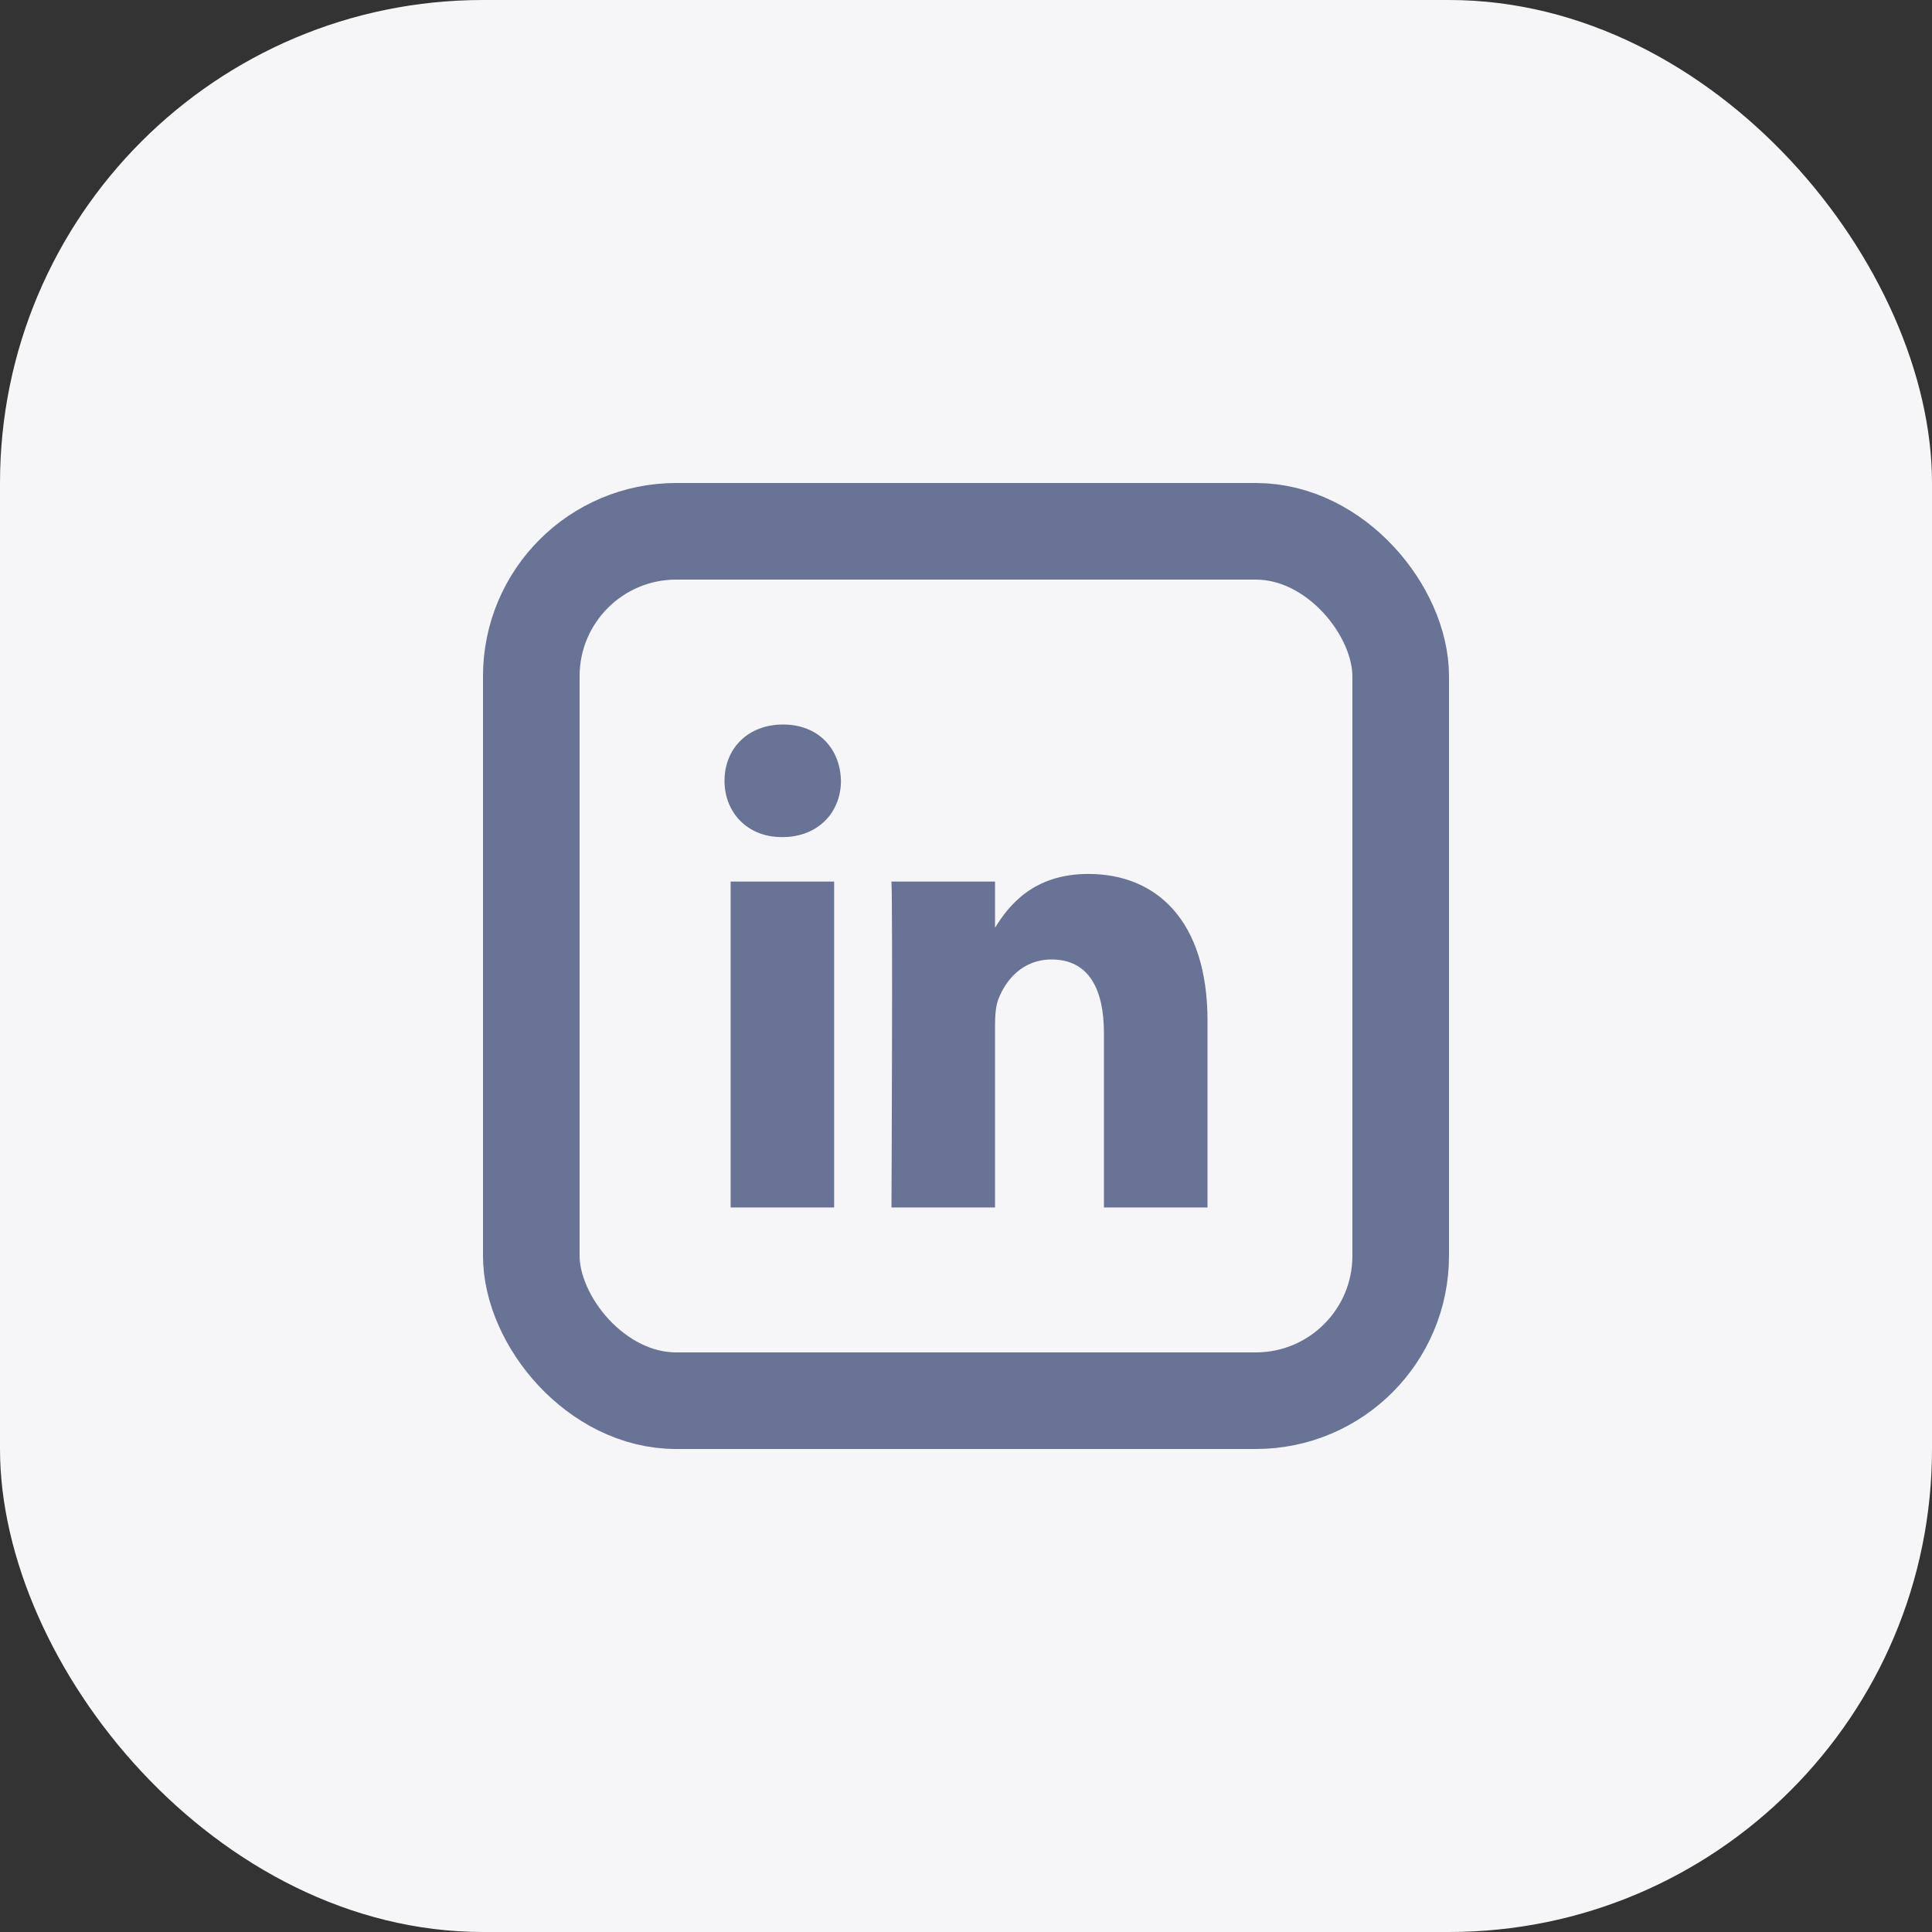
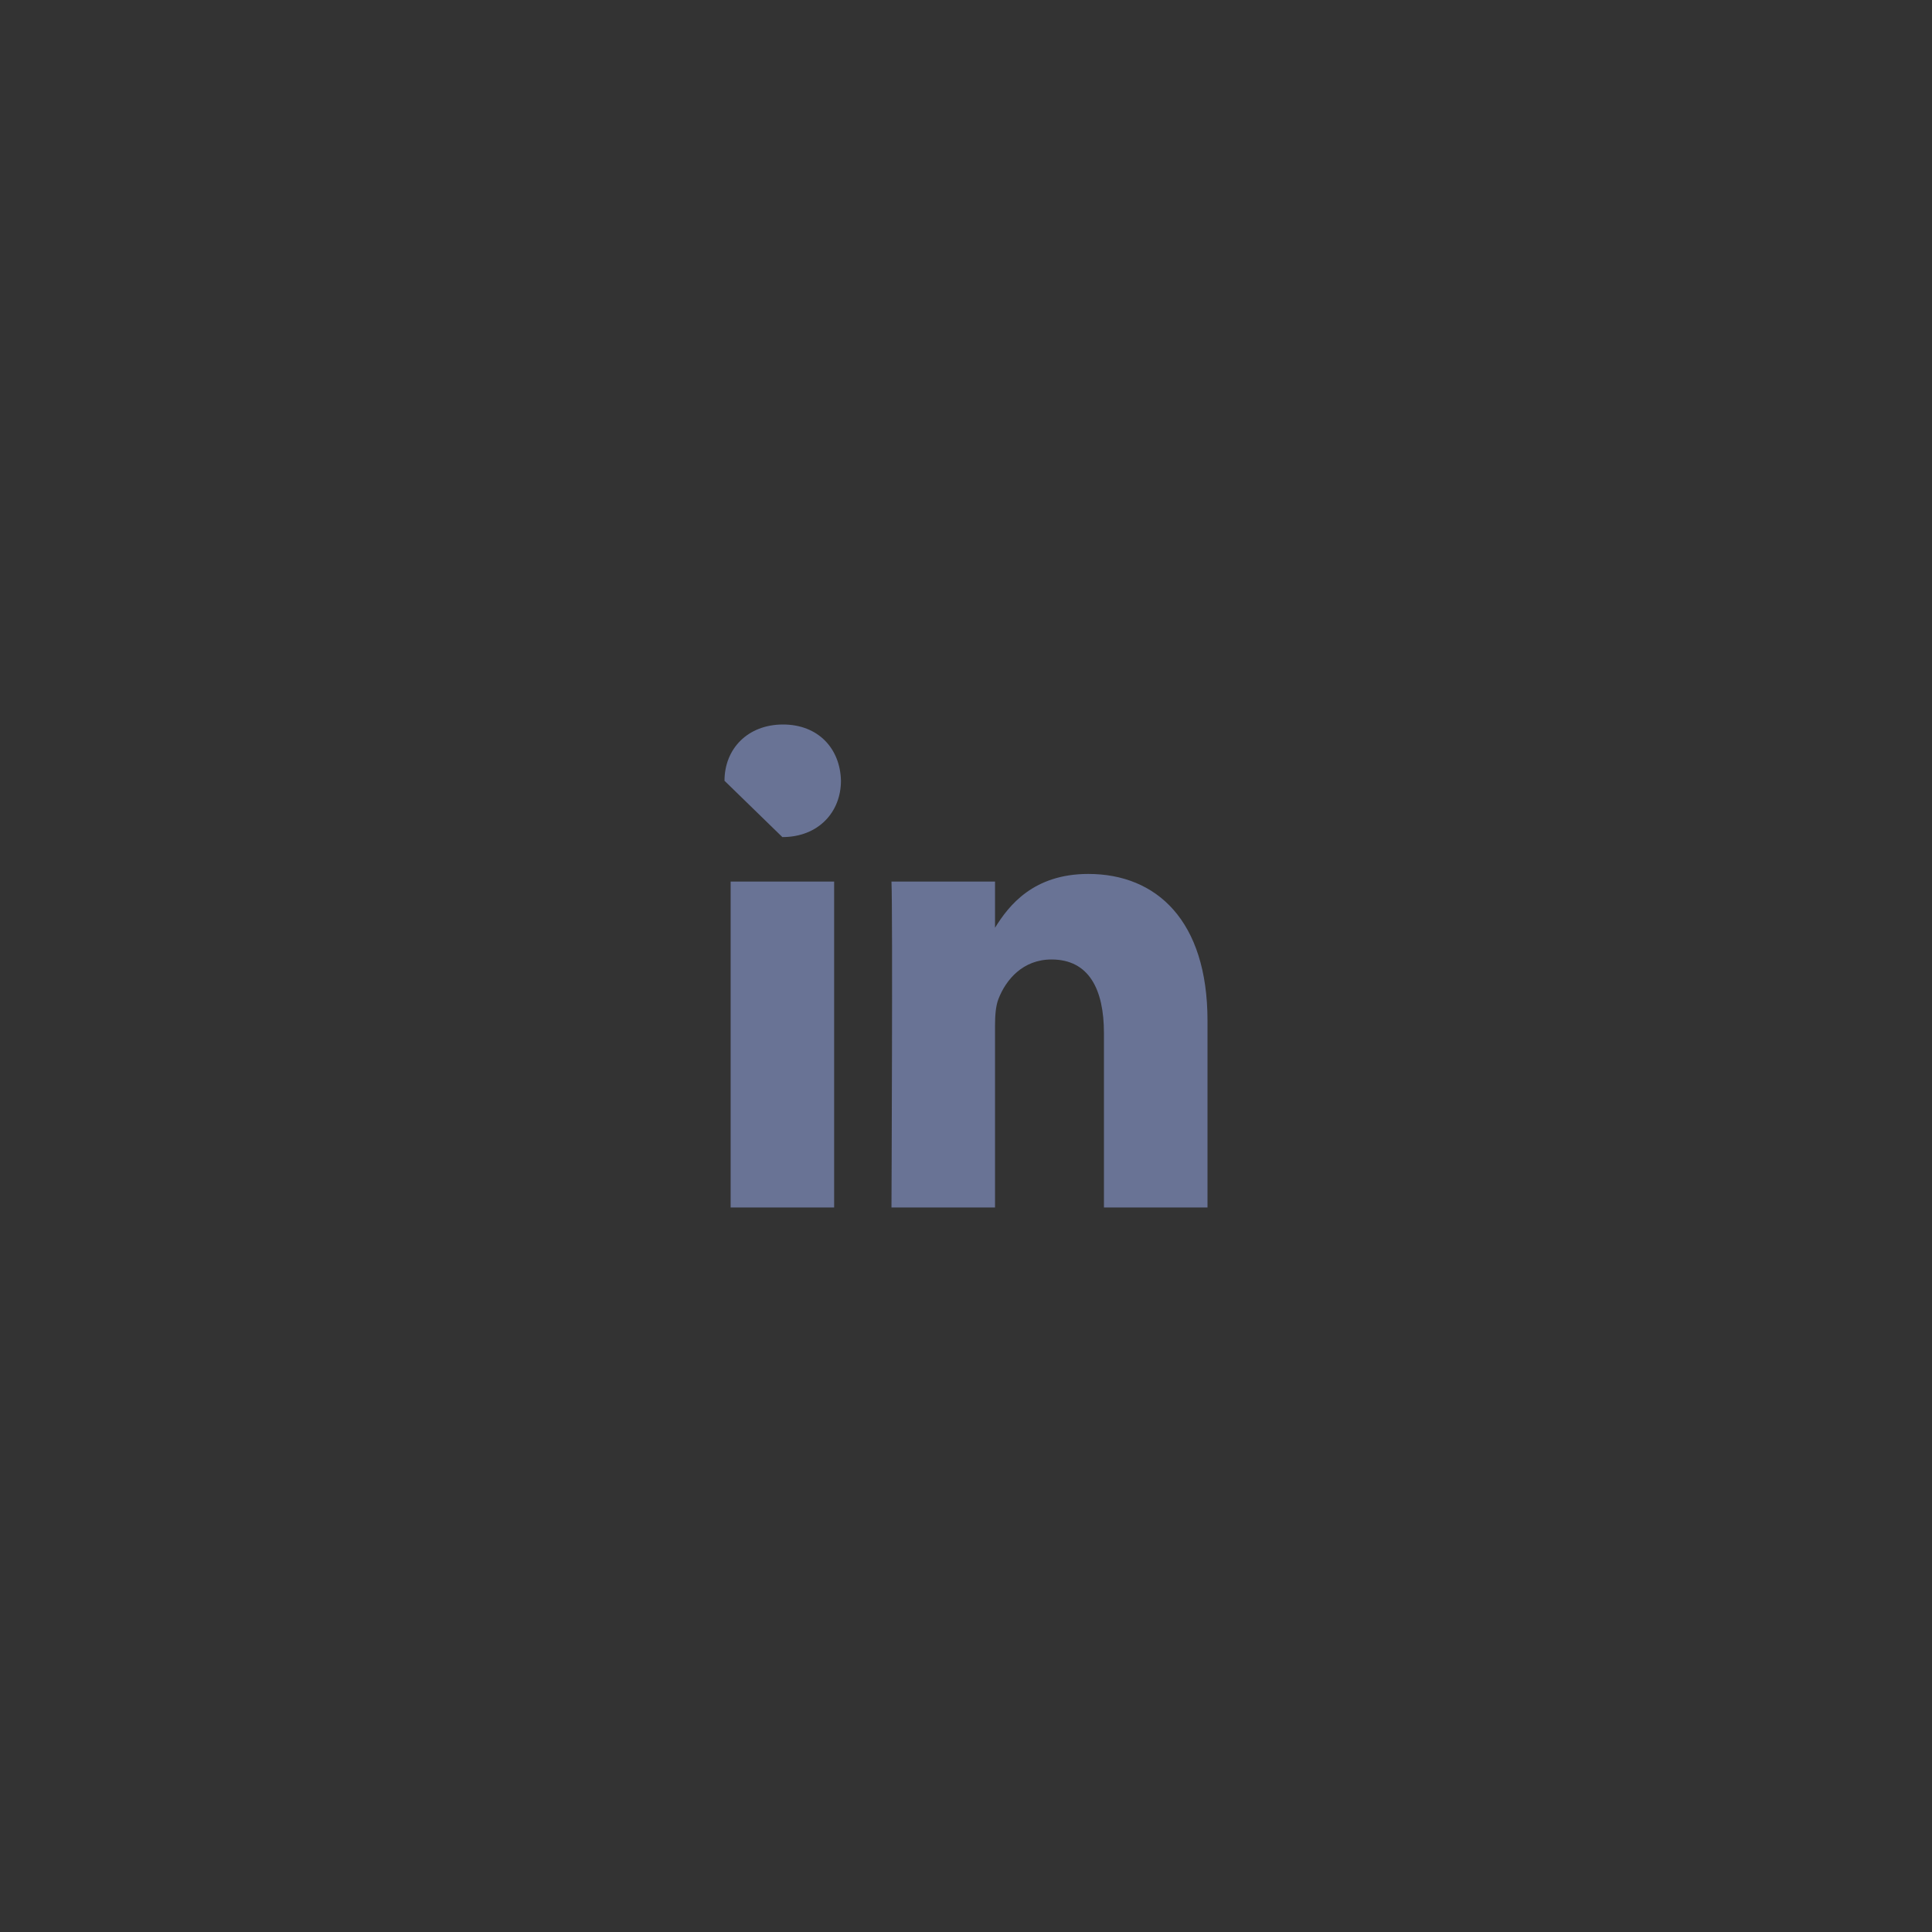
<svg xmlns="http://www.w3.org/2000/svg" fill="none" height="40" viewBox="0 0 40 40" width="40">
  <rect x="0" y="0" width="40" height="40" fill="#333333" stroke="none" />
-   <rect fill="#f6f5f8" height="40" rx="10" width="40" />
-   <rect height="18" rx="3" stroke="#697395" stroke-width="2" width="18" x="11" y="11" />
-   <path d="m25 24.999v-3.868c0-2.072-1.057-3.037-2.468-3.037-1.138 0-1.648.655-1.931 1.114v-.956h-2.144c.028.633 0 6.747 0 6.747h2.144v-3.768c0-.201.014-.403.07-.546.155-.403.507-.82 1.099-.82.776 0 1.086.618 1.086 1.525v3.61zm-8.802-7.668c.747 0 1.213-.519 1.213-1.166-.014-.662-.466-1.165-1.199-1.165s-1.212.504-1.212 1.165c0 .648.465 1.166 1.185 1.166zm1.072 7.668v-6.747h-2.143v6.747z" fill="#697395" />
+   <path d="m25 24.999v-3.868c0-2.072-1.057-3.037-2.468-3.037-1.138 0-1.648.655-1.931 1.114v-.956h-2.144c.028.633 0 6.747 0 6.747h2.144v-3.768c0-.201.014-.403.07-.546.155-.403.507-.82 1.099-.82.776 0 1.086.618 1.086 1.525v3.61zm-8.802-7.668c.747 0 1.213-.519 1.213-1.166-.014-.662-.466-1.165-1.199-1.165s-1.212.504-1.212 1.165zm1.072 7.668v-6.747h-2.143v6.747z" fill="#697395" />
</svg>